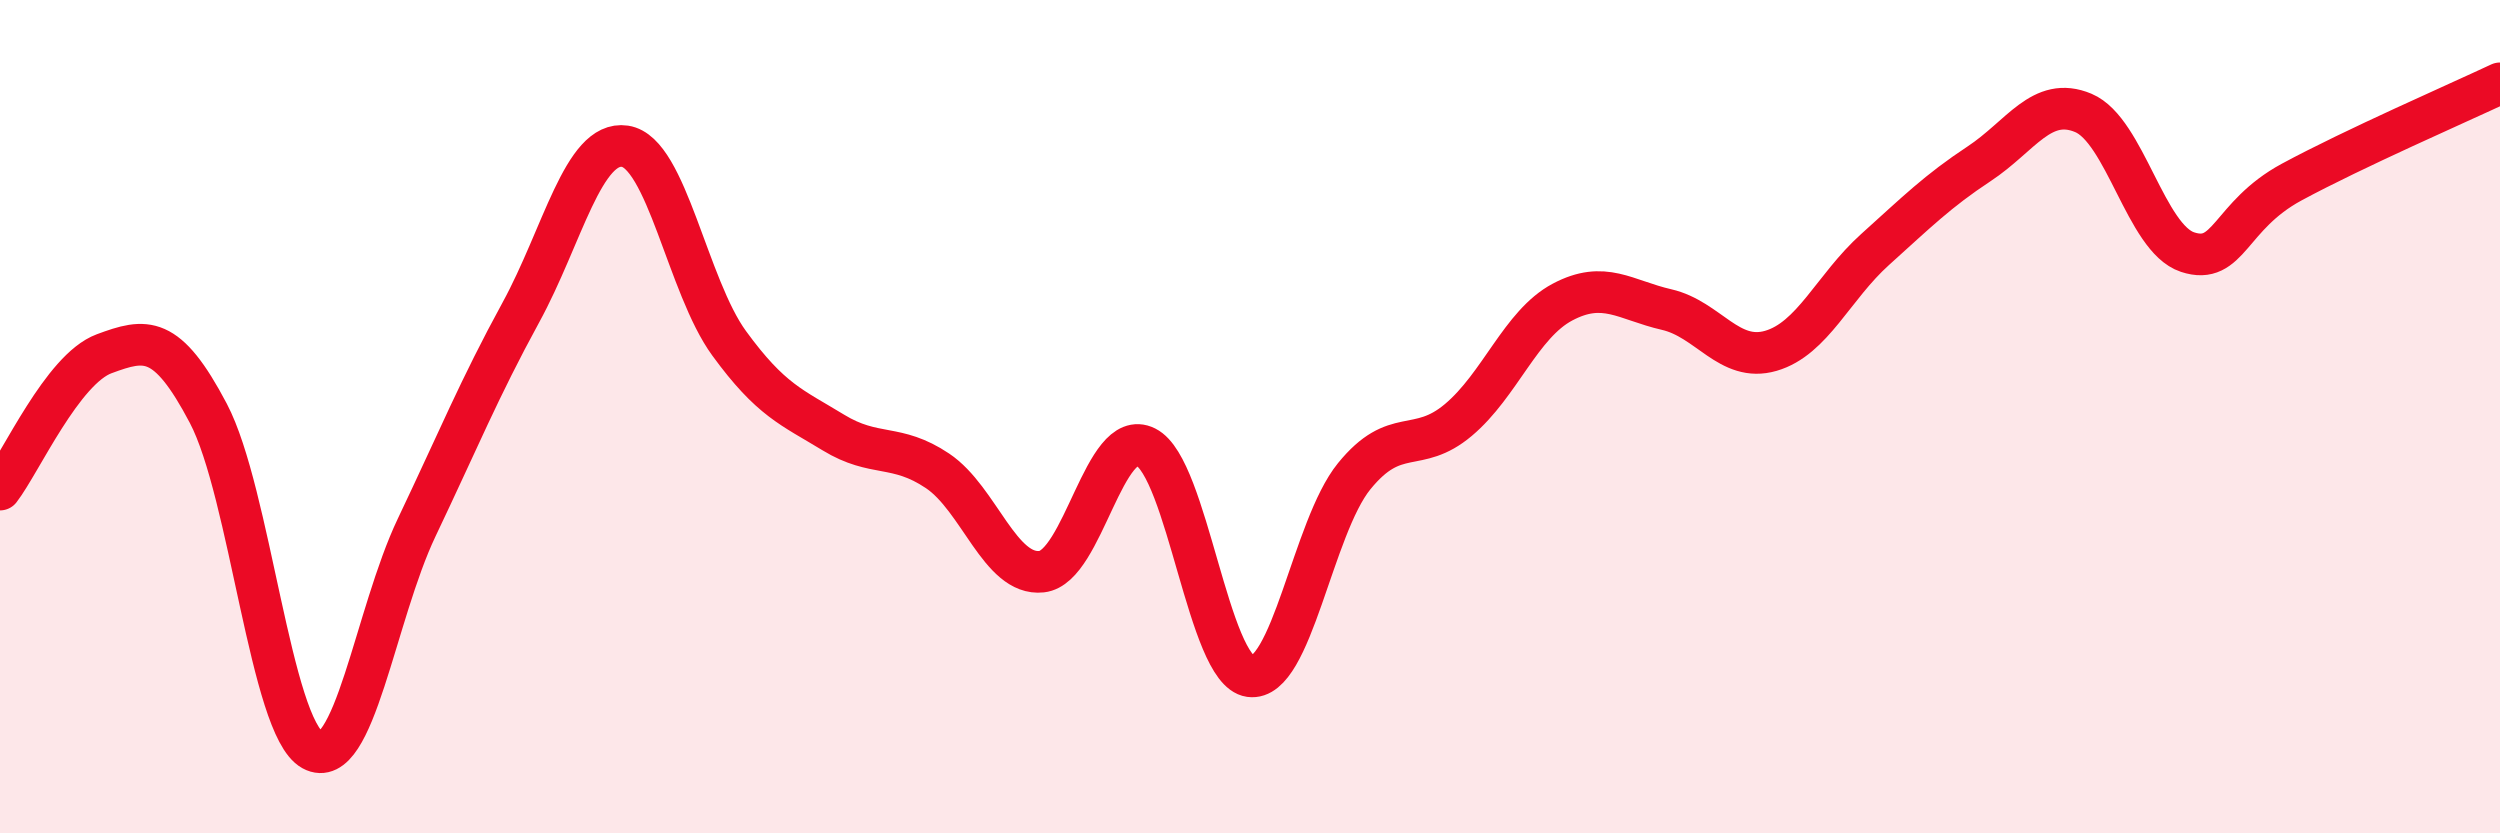
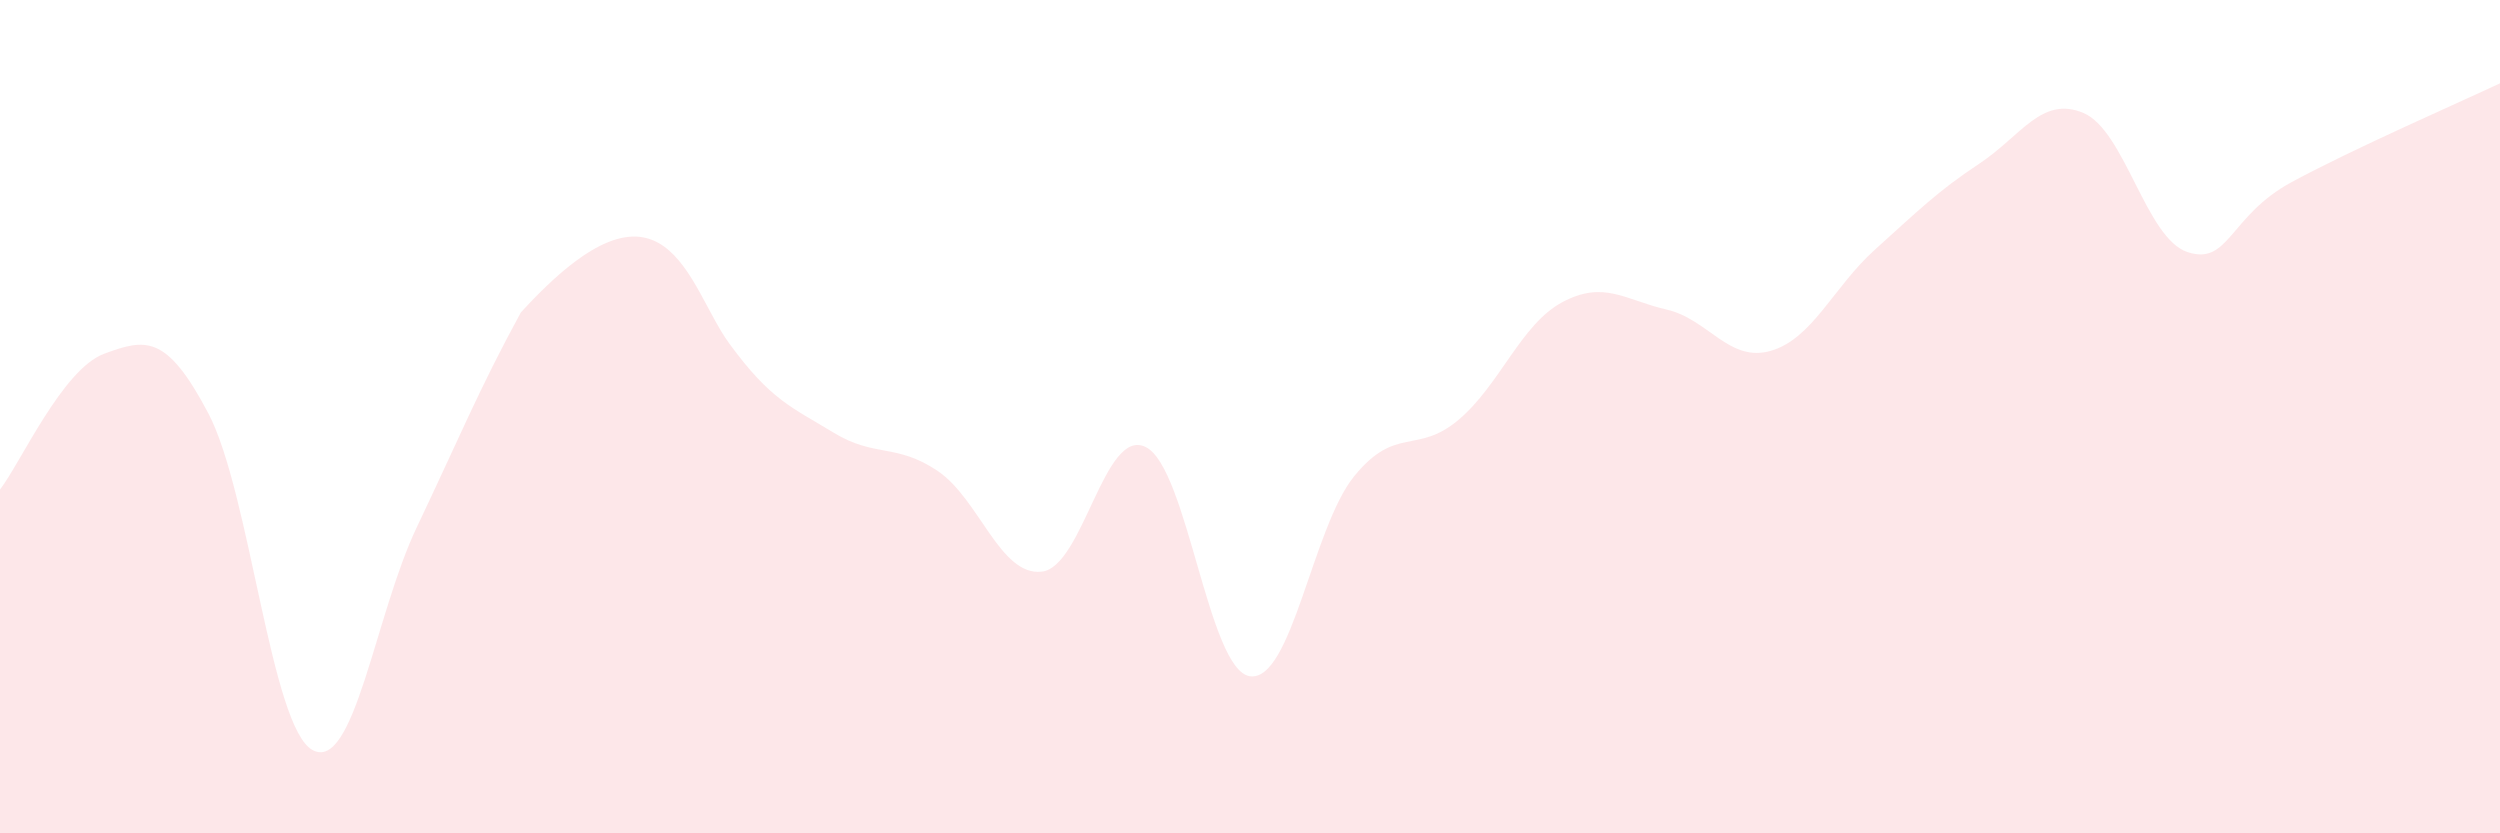
<svg xmlns="http://www.w3.org/2000/svg" width="60" height="20" viewBox="0 0 60 20">
-   <path d="M 0,11.75 C 0.5,11.1 1.5,8.86 2.5,8.49 C 3.5,8.12 4,8.02 5,9.92 C 6,11.82 6.5,17.45 7.5,18 C 8.5,18.55 9,14.76 10,12.66 C 11,10.56 11.5,9.33 12.5,7.5 C 13.5,5.67 14,3.36 15,3.51 C 16,3.66 16.5,6.87 17.5,8.24 C 18.5,9.61 19,9.77 20,10.38 C 21,10.99 21.5,10.63 22.5,11.3 C 23.5,11.97 24,13.83 25,13.72 C 26,13.61 26.5,10.23 27.5,10.73 C 28.5,11.23 29,16.09 30,16.23 C 31,16.37 31.5,12.66 32.5,11.43 C 33.5,10.2 34,10.92 35,10.08 C 36,9.24 36.5,7.78 37.5,7.25 C 38.5,6.72 39,7.2 40,7.43 C 41,7.66 41.5,8.71 42.5,8.42 C 43.5,8.13 44,6.89 45,5.99 C 46,5.09 46.5,4.59 47.5,3.93 C 48.5,3.27 49,2.29 50,2.71 C 51,3.13 51.5,5.72 52.5,6.05 C 53.5,6.38 53.5,5.18 55,4.37 C 56.5,3.56 59,2.47 60,2L60 20L0 20Z" fill="#EB0A25" opacity="0.1" stroke-linecap="round" stroke-linejoin="round" />
-   <path d="M 0,11.75 C 0.5,11.1 1.5,8.86 2.5,8.49 C 3.5,8.12 4,8.02 5,9.92 C 6,11.82 6.5,17.45 7.5,18 C 8.5,18.55 9,14.76 10,12.66 C 11,10.56 11.5,9.33 12.5,7.5 C 13.5,5.67 14,3.36 15,3.51 C 16,3.66 16.5,6.87 17.5,8.24 C 18.5,9.61 19,9.77 20,10.38 C 21,10.99 21.5,10.63 22.5,11.3 C 23.5,11.97 24,13.83 25,13.72 C 26,13.61 26.5,10.23 27.5,10.73 C 28.5,11.23 29,16.09 30,16.23 C 31,16.37 31.5,12.66 32.5,11.43 C 33.5,10.2 34,10.92 35,10.08 C 36,9.24 36.5,7.78 37.5,7.25 C 38.5,6.72 39,7.2 40,7.43 C 41,7.66 41.5,8.71 42.5,8.42 C 43.5,8.13 44,6.89 45,5.99 C 46,5.09 46.5,4.59 47.5,3.93 C 48.5,3.27 49,2.29 50,2.71 C 51,3.13 51.5,5.72 52.5,6.05 C 53.5,6.38 53.5,5.18 55,4.37 C 56.5,3.56 59,2.47 60,2" stroke="#EB0A25" stroke-width="1" fill="none" stroke-linecap="round" stroke-linejoin="round" />
+   <path d="M 0,11.75 C 0.5,11.1 1.5,8.86 2.5,8.49 C 3.5,8.12 4,8.02 5,9.92 C 6,11.82 6.5,17.45 7.5,18 C 8.5,18.55 9,14.76 10,12.66 C 11,10.56 11.5,9.33 12.5,7.5 C 16,3.66 16.5,6.87 17.5,8.24 C 18.5,9.61 19,9.77 20,10.38 C 21,10.99 21.5,10.63 22.5,11.3 C 23.5,11.97 24,13.83 25,13.72 C 26,13.61 26.5,10.23 27.5,10.73 C 28.5,11.23 29,16.09 30,16.23 C 31,16.37 31.5,12.66 32.5,11.43 C 33.5,10.2 34,10.92 35,10.08 C 36,9.24 36.5,7.78 37.5,7.25 C 38.5,6.72 39,7.2 40,7.43 C 41,7.66 41.5,8.71 42.5,8.42 C 43.5,8.13 44,6.89 45,5.99 C 46,5.09 46.5,4.59 47.5,3.93 C 48.5,3.27 49,2.29 50,2.71 C 51,3.13 51.5,5.72 52.5,6.05 C 53.5,6.38 53.5,5.18 55,4.37 C 56.5,3.56 59,2.47 60,2L60 20L0 20Z" fill="#EB0A25" opacity="0.1" stroke-linecap="round" stroke-linejoin="round" />
</svg>